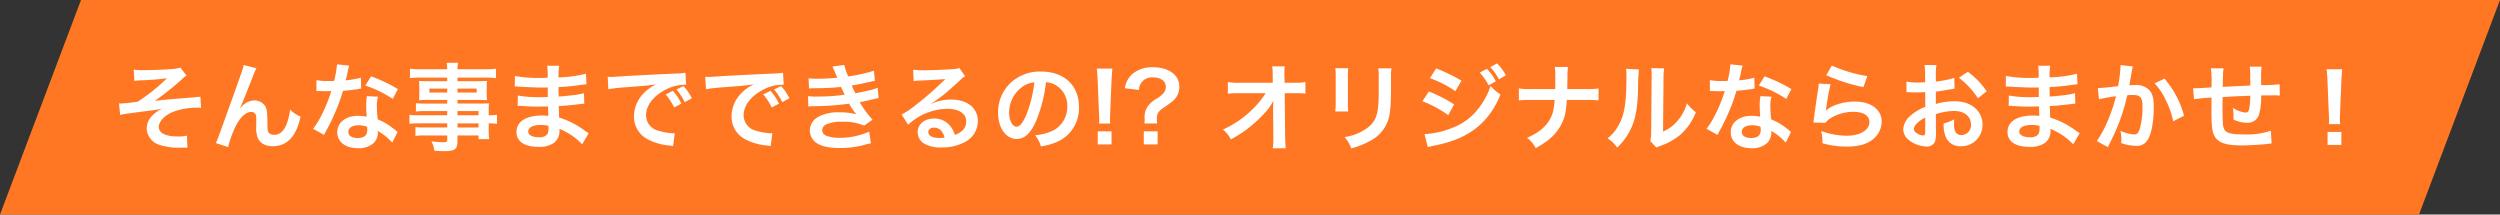
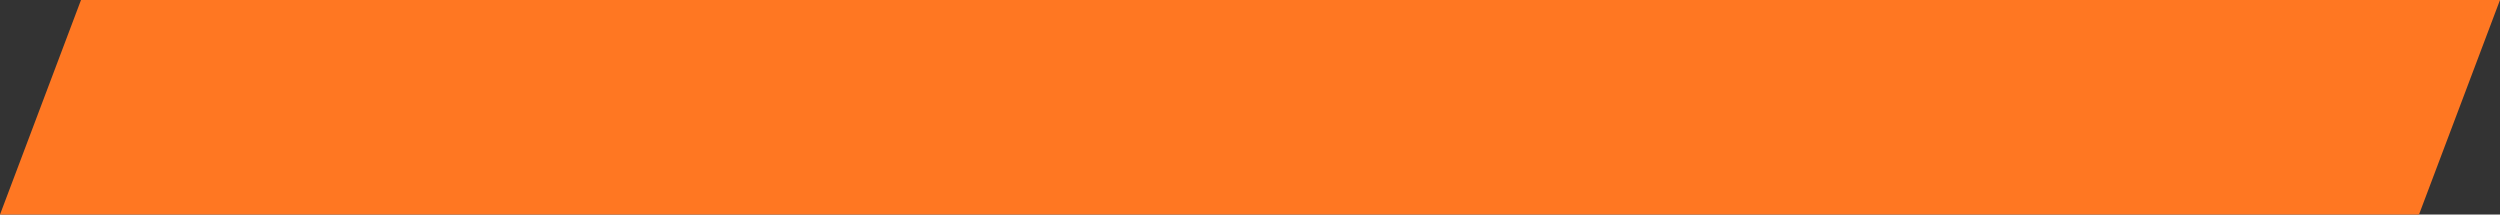
<svg xmlns="http://www.w3.org/2000/svg" width="709.118" height="60.861" viewBox="0 0 709.118 60.861">
  <rect x="0" y="0" width="709.118" height="60.861" fill="#333333" stroke="none" />
  <g id="グループ_1971" data-name="グループ 1971" transform="translate(-365 -156.545)">
    <g id="グループ_1758" data-name="グループ 1758" transform="translate(-20)">
      <g id="グループ_1970" data-name="グループ 1970">
        <path id="パス_830" data-name="パス 830" d="M13.917,0H700.059L677.082,60.861H-9.06Z" transform="translate(394.06 156.545)" fill="#f72" />
      </g>
-       <path id="パス_1257" data-name="パス 1257" d="M6.1-17.685a15.1,15.1,0,0,1,1.728-.162,66.673,66.673,0,0,0,7.533-.594A51.993,51.993,0,0,1,7.074-11.8a14.077,14.077,0,0,1-1.539.216c-.54.081-.891.108-1.026.135-.648.081-1.782.162-2.322.162a2.983,2.983,0,0,1-.432-.027l.324,3.294a9.215,9.215,0,0,1,1.242-.27c1.809-.27,3.267-.459,4.347-.594.756-.108,1.755-.216,2.97-.378,1.3-.162,2.16-.3,3.321-.513A9.255,9.255,0,0,0,11.07-7.722a5.163,5.163,0,0,0-1.458,3.51A5.061,5.061,0,0,0,13.419.513a17.624,17.624,0,0,0,5.022.756h.351c.756-.027,1.188-.027,1.377-.027.378,0,.7,0,1,.027L21.033-2.16a10.479,10.479,0,0,1-2.565.243c-3.483,0-5.427-.972-5.427-2.727,0-1.458,1.485-3.105,3.672-4.1a18.24,18.24,0,0,1,7.506-1.323h.81L24.84-13.23a4.472,4.472,0,0,1-.891.108c-.243.027-.945.081-1.917.189-.621.054-1.863.135-3.564.27-3.267.27-5.211.459-6.561.648A77.442,77.442,0,0,0,19.332-17.9,11.546,11.546,0,0,1,20.9-19.224l-1.755-2.241a9.3,9.3,0,0,1-2.538.432c-2.106.162-5.589.3-8.019.3a18.227,18.227,0,0,1-2.646-.135Zm30,7.668c.594-1.269,1.782-4.212,3.321-8.154a26.015,26.015,0,0,1,1.323-3.1L37.1-22.194c-.189,1.107-.189,1.107-6.4,18.36-.864,2.349-1.107,3-1.485,3.78L32.7,1.08A30.972,30.972,0,0,1,34.965-5.1c1.323-2.43,2.835-3.78,4.293-3.78a1.337,1.337,0,0,1,1.215.621,3.685,3.685,0,0,1,.216,1.593c0,.27,0,.918-.027,1.89v.27a7.825,7.825,0,0,0,.459,3C41.8.027,43.281.837,45.36.837c4.077,0,6.723-2.808,7.884-8.4a8.443,8.443,0,0,1-2.97-2.025,16.921,16.921,0,0,1-1.026,4.293C48.465-3.4,47.3-2.4,45.873-2.4a2.269,2.269,0,0,1-1.431-.378c-.486-.4-.594-.945-.594-2.889,0-3.105-.135-4.077-.675-4.941a3.656,3.656,0,0,0-3.024-1.539,5.051,5.051,0,0,0-3.483,1.593c-.351.405-.351.405-.513.594ZM63.585-22.383a27.583,27.583,0,0,1-.81,4.7c-.594.027-1.053.027-1.377.027a18.747,18.747,0,0,1-3.645-.243v3.078l1.431.027c.567.027.729.027,1.08.027.324,0,.486,0,1.7-.027a41.538,41.538,0,0,1-2.538,6.372A24.577,24.577,0,0,1,56.808-4.1l3.1,1.728c.162-.324.162-.324.513-.972,1.026-1.89,1.269-2.376,1.89-3.7a51.825,51.825,0,0,0,2.97-7.83c1.674-.135,3.321-.324,4.293-.486a5.265,5.265,0,0,1,.864-.135L70.362-18.6a23.159,23.159,0,0,1-4.32.756c.3-1.188.432-1.728.567-2.376a13.515,13.515,0,0,1,.432-1.809Zm17.28,7.02a42.621,42.621,0,0,0-7.614-3.618l-1.62,2.619a33.045,33.045,0,0,1,7.776,3.78ZM80.757-3.186a4.835,4.835,0,0,1-.405-.378,9.956,9.956,0,0,0-.945-.729,16.869,16.869,0,0,0-4.266-2.484,28.667,28.667,0,0,1-.243-3.7,9,9,0,0,1,.324-2.727l-3.132-.162a14.322,14.322,0,0,0-.216,2.727c0,.81.054,1.863.135,3.105A13.411,13.411,0,0,0,69.5-7.776c-3.429,0-5.832,1.917-5.832,4.644,0,2.754,2.322,4.536,5.886,4.536A6.234,6.234,0,0,0,74.034-.108,4.315,4.315,0,0,0,75.195-2.97c0-.108-.027-.3-.054-.54A16.33,16.33,0,0,1,79.272-.162Zm-8.64-1.485s.054.648.054.918c0,1.512-.891,2.268-2.727,2.268-1.674,0-2.646-.648-2.646-1.755,0-1.134,1.134-1.863,2.889-1.863A6.806,6.806,0,0,1,72.117-4.671ZM94.851-7.938h-7.8a18.523,18.523,0,0,1-2.916-.135v2.565a19.337,19.337,0,0,1,2.97-.135h7.749v1.161H88.4a19.61,19.61,0,0,1-2.565-.108v2.511a18.4,18.4,0,0,1,2.673-.135h6.345v1.3c0,.486-.216.621-1.053.621A30.619,30.619,0,0,1,90.369-.54a7.685,7.685,0,0,1,.837,2.673c.864.054,1.944.108,2.592.108,3.294,0,3.969-.513,3.969-2.943V-2.214h5.967v1.053h3.024a20.3,20.3,0,0,1-.135-2.916V-5.643a16.042,16.042,0,0,1,2.349.135V-8.073a15.254,15.254,0,0,1-2.349.135v-.945a18.27,18.27,0,0,1,.081-2.457c-.756.054-1.3.081-2.889.081H97.767v-1.026h6.21c.864,0,1.566.027,2.16.081a17.062,17.062,0,0,1-.081-1.809V-15.8a18.38,18.38,0,0,1,.081-1.89c-.648.054-1.242.081-2.268.081h-6.1V-18.63h7.749a26.037,26.037,0,0,1,3.159.162v-2.673a25.327,25.327,0,0,1-3.321.162H97.767a7.628,7.628,0,0,1,.189-1.836H94.689a9.978,9.978,0,0,1,.162,1.836H87.615a25.045,25.045,0,0,1-3.321-.162v2.673a26.037,26.037,0,0,1,3.159-.162h7.4V-17.6h-5.7c-1.026,0-1.593-.027-2.295-.081.054.648.081,1.134.081,1.89v1.782c0,.675-.027,1.242-.081,1.809.621-.054,1.3-.081,2.268-.081h5.724v1.026H88.506a20.208,20.208,0,0,1-2.538-.108v2.349a22.426,22.426,0,0,1,2.484-.108h6.4Zm2.916,0V-9.126h5.967v1.188Zm0,2.3h5.967v1.161H97.767ZM94.851-15.5v1.107H89.8V-15.5Zm2.916,0h5.427v1.107H97.767ZM134.973-2.862c-.378-.216-.513-.324-.972-.621a24.15,24.15,0,0,0-7.4-3.807c-.027-.648-.027-.648-.108-3.267,1.053-.054,1.458-.081,1.836-.108,2.025-.189,3.24-.324,3.645-.378.621-.081,1.3-.162,1.755-.189l-.081-2.97a19.982,19.982,0,0,1-3.348.594c-2.484.27-2.484.27-3.834.351-.027-1.674-.027-2-.054-2.673,2.376-.135,3.429-.216,5.8-.54a16.888,16.888,0,0,1,2.133-.243l-.135-3a36.528,36.528,0,0,1-7.776,1.026,16.74,16.74,0,0,1,.189-3.294H123.2a19.264,19.264,0,0,1,.135,3.4c-.675.027-1.593.054-2.025.054a35.5,35.5,0,0,1-7.263-.567l-.027,3h.432c.081,0,.3,0,.594.027,1.809.135,5.292.27,6.615.27.405,0,.837,0,1.7-.027.027,1.539.027,2.457.027,2.7-.756.027-1.674.054-2.214.054a34.816,34.816,0,0,1-6.291-.459l-.054,2.916c.405,0,.675,0,1.026.027,2.241.162,3.24.189,4.887.189.567,0,1.4-.027,2.7-.054.027,1.08.027,1.08.054,1.458V-8.4a5.2,5.2,0,0,1,.027.648,14.106,14.106,0,0,0-1.809-.108c-4.536,0-7.209,1.728-7.209,4.671,0,2.673,2.268,4.212,6.21,4.212a7.188,7.188,0,0,0,4.455-1.161,4.212,4.212,0,0,0,1.512-3.645v-.3a12.014,12.014,0,0,1,1.458.675A18.218,18.218,0,0,1,133.137.3ZM123.579-4.941v.648a3.423,3.423,0,0,1-.324,1.728,2.8,2.8,0,0,1-2.349.864c-1.917,0-3.078-.621-3.078-1.62,0-1.161,1.323-1.863,3.51-1.863A9.476,9.476,0,0,1,123.579-4.941Zm16.983-10.368a39.193,39.193,0,0,1,4.482-.54c5.859-.432,6.912-.54,9.1-.864a11.939,11.939,0,0,0-3.753,2.727,9.4,9.4,0,0,0-2.565,6.345,7.224,7.224,0,0,0,3.861,6.507A16.243,16.243,0,0,0,158,.648c.459.081.594.081.918.162l.486-3.672c-.27.027-.513.027-.54.027a16.385,16.385,0,0,1-4.023-.7,4.533,4.533,0,0,1-3.591-4.4c0-2.727,2.025-5.427,5.454-7.209a12.075,12.075,0,0,1,5.346-1.458,4.181,4.181,0,0,1,.567.027l-.189-3.429a19.891,19.891,0,0,1-3.105.243c-7.479.351-11.961.594-13.473.675-3.969.27-3.969.27-4.455.27-.135,0-.432,0-1.026-.027Zm16.254,1.458a17.175,17.175,0,0,1,2.4,3.7l2.052-1.08a14.479,14.479,0,0,0-2.4-3.645Zm7.425,1.107a14.151,14.151,0,0,0-2.376-3.483l-1.971.972a17.9,17.9,0,0,1,2.322,3.591Zm4-2.565a39.193,39.193,0,0,1,4.482-.54c5.859-.432,6.912-.54,9.1-.864a11.939,11.939,0,0,0-3.753,2.727A9.4,9.4,0,0,0,175.5-7.641a7.224,7.224,0,0,0,3.861,6.507A16.243,16.243,0,0,0,185.679.648c.459.081.594.081.918.162l.486-3.672c-.27.027-.513.027-.54.027a16.385,16.385,0,0,1-4.023-.7,4.533,4.533,0,0,1-3.591-4.4c0-2.727,2.025-5.427,5.454-7.209a12.075,12.075,0,0,1,5.346-1.458,4.181,4.181,0,0,1,.567.027l-.189-3.429a19.891,19.891,0,0,1-3.105.243c-7.479.351-11.961.594-13.473.675-3.969.27-3.969.27-4.455.27-.135,0-.432,0-1.026-.027Zm16.254,1.458a17.175,17.175,0,0,1,2.4,3.7l2.052-1.08a14.479,14.479,0,0,0-2.4-3.645Zm7.425,1.107a14.151,14.151,0,0,0-2.376-3.483l-1.971.972a17.9,17.9,0,0,1,2.322,3.591Zm5.562-2.808c.567-.027.7-.054,1.836-.054a65.094,65.094,0,0,0,7.236-.378c.216.486.3.648.567,1.215.216.513.324.675.486,1a53.119,53.119,0,0,1-7.641.513,16,16,0,0,1-2.781-.108l.108,2.943c.459-.054.648-.054,1.107-.081a77.507,77.507,0,0,0,10.449-.729,16.255,16.255,0,0,0,2.079,3.024,18.607,18.607,0,0,0-4.671-.567,12.035,12.035,0,0,0-6.291,1.35,4.509,4.509,0,0,0-2.268,3.753,4.349,4.349,0,0,0,2.079,3.7c1.512.918,3.483,1.323,6.588,1.323a26,26,0,0,0,6.912-.918,13.353,13.353,0,0,1,1.755-.405l-.486-3.321a20.97,20.97,0,0,1-8.316,1.755,10.524,10.524,0,0,1-3.861-.594A1.78,1.78,0,0,1,201.2-3.7a1.948,1.948,0,0,1,1.161-1.647A10.415,10.415,0,0,1,206.9-6.1a14.519,14.519,0,0,1,6.21,1.107l2.376-1.7a27,27,0,0,1-3.618-4.941c.324-.081.324-.081,1-.216.648-.135,1.539-.324,2.646-.594.621-.162,1.188-.27,1.7-.351l-.27-2.943a13.636,13.636,0,0,1-2.565.783c-.162.027-1.4.3-3.726.783a24.31,24.31,0,0,1-1.053-2.214c.837-.108,3.834-.7,5.643-1.134.648-.135.648-.135.918-.189l-.27-2.862a45.361,45.361,0,0,1-7.29,1.62,15.827,15.827,0,0,1-1.107-3.267l-3.375.459c.027.054.4.891,1.08,2.457.216.486.216.486.3.7a47.985,47.985,0,0,1-5.562.3,22.651,22.651,0,0,1-2.592-.108Zm34.56,4.347a10.6,10.6,0,0,0,1.107-.7c.54-.351,2.484-1.809,2.97-2.214.918-.783,2.889-2.538,4.239-3.78a5.788,5.788,0,0,1,1.4-1.107l-1.674-2.376a3.978,3.978,0,0,1-1.674.351c-2.619.189-5.913.324-8.208.324a24.419,24.419,0,0,1-3.186-.162l.135,3.24a9.108,9.108,0,0,1,1.3-.135c4.887-.216,6.615-.324,7.641-.459l.027.027-.486.486a90.154,90.154,0,0,1-8.073,7.02,24.282,24.282,0,0,1-3.807,2.538l1.836,2.916a16.636,16.636,0,0,1,11.124-4.536c3.267,0,5.346,1.377,5.346,3.483,0,1.917-.972,3.078-3.213,3.915a7.261,7.261,0,0,0-1.242-2.43,5.811,5.811,0,0,0-4.671-2.214c-2.7,0-4.644,1.62-4.644,3.861a3.854,3.854,0,0,0,1.62,3.105,9.134,9.134,0,0,0,5.238,1.242,13.358,13.358,0,0,0,6.534-1.539,6.6,6.6,0,0,0,3.672-5.967c0-3.7-2.97-6.075-7.587-6.075a13.18,13.18,0,0,0-5.67,1.242Zm3.888,9.612a7.308,7.308,0,0,1-1.4.108c-2,0-3.213-.621-3.213-1.7,0-.756.621-1.242,1.593-1.242C234.414-4.428,235.44-3.456,235.926-1.593Zm28.755-15.714a5.9,5.9,0,0,1,2.727.81,6.689,6.689,0,0,1,3.321,5.994,7.559,7.559,0,0,1-3.753,6.75A14.349,14.349,0,0,1,261.6-2.268,8.613,8.613,0,0,1,263.25.891a17.652,17.652,0,0,0,4.239-1.134,10.4,10.4,0,0,0,6.561-10.071c0-6.075-4.212-10.017-10.692-10.017a12.12,12.12,0,0,0-9.288,3.78,11.6,11.6,0,0,0-2.97,7.857c0,4.347,2.214,7.479,5.292,7.479,2.214,0,3.942-1.593,5.481-5.076A39.06,39.06,0,0,0,264.681-17.307Zm-3.294.027a35.586,35.586,0,0,1-2.241,9.126c-.972,2.322-1.89,3.456-2.781,3.456-1.188,0-2.133-1.755-2.133-3.969a9.04,9.04,0,0,1,3.672-7.29A6.873,6.873,0,0,1,261.387-17.28ZM282.906-5.589a9.64,9.64,0,0,1-.054-1.134c0-.378,0-.378.054-1.971l.378-9.18c.054-1.161.162-2.565.243-3.294H279.1c.108.756.189,2.106.243,3.294l.378,9.18c.081,1.647.081,1.647.081,1.944,0,.324-.027.594-.054,1.161Zm.378,5.913v-3.7h-3.915v3.7Zm12.933-5.94a12.882,12.882,0,0,1-.081-1.377c0-1.431.4-2.079,2.106-3.213,2.214-1.512,2.7-1.917,3.321-2.754a5.127,5.127,0,0,0,.945-3.186c0-3.186-3-5.4-7.344-5.4a8.736,8.736,0,0,0-5.967,1.89,6.675,6.675,0,0,0-2.133,4.05l4,.486a3.73,3.73,0,0,1,.648-2.025,3.732,3.732,0,0,1,3.213-1.539c2.322,0,3.753,1.026,3.753,2.673,0,1.215-.648,2.079-2.376,3.24a8.135,8.135,0,0,0-2.538,2.025,5.283,5.283,0,0,0-1.107,3.483l.027.513a9.287,9.287,0,0,1-.081,1.134Zm-3.78,2.241v3.7h3.915v-3.7ZM329.1-9.72l.081,8.073v.486a17.19,17.19,0,0,1-.162,2.592h3.672c-.081-.756-.135-1.782-.162-3.105L332.4-14.2h2.781a27.762,27.762,0,0,1,3.1.108v-3.267a15.352,15.352,0,0,1-3.186.189H332.37l-.054-2.187v-.162a17.324,17.324,0,0,1,.108-2.295H328.86a19.462,19.462,0,0,1,.135,2.484l.027,2.16H319.68a15.69,15.69,0,0,1-3.4-.189v3.294A28.126,28.126,0,0,1,319.6-14.2H327a25.686,25.686,0,0,1-3.618,4.455,28.734,28.734,0,0,1-8.505,5.859,7.822,7.822,0,0,1,2.241,2.808,39.107,39.107,0,0,0,4-2.484,37.171,37.171,0,0,0,5.319-4.7,16.356,16.356,0,0,0,2.754-3.78c-.027.432-.081,1.809-.081,1.944ZM346.761-21.3a17.048,17.048,0,0,1,.108,2.43v7.425a19.466,19.466,0,0,1-.135,2.43h3.7a13.033,13.033,0,0,1-.108-2.376v-7.452a13.724,13.724,0,0,1,.108-2.43Zm12.177.054a14.218,14.218,0,0,1,.135,2.565v3.375c0,2.16-.027,3.348-.135,4.509-.3,3.564-1.188,5.211-3.726,6.885a14.564,14.564,0,0,1-5.832,2.16,9.224,9.224,0,0,1,1.89,3.213,22.838,22.838,0,0,0,5.265-2.079,10.341,10.341,0,0,0,5.319-6.291c.486-1.7.675-3.969.7-8.181v-3.645a12.807,12.807,0,0,1,.135-2.511ZM373.6-18.468a31.54,31.54,0,0,1,7.209,3.7l1.728-2.97a43.3,43.3,0,0,0-7.182-3.483Zm-2.133,6.561a30.537,30.537,0,0,1,7.317,3.942l1.674-3.051a39.84,39.84,0,0,0-7.182-3.672ZM373,1.107a16.219,16.219,0,0,1,1.89-.459c6.642-1.3,11.232-3.7,14.661-7.668a23.211,23.211,0,0,0,4.05-6.831,13.941,13.941,0,0,1-2.808-2.4,20.454,20.454,0,0,1-3.132,5.994,16.623,16.623,0,0,1-7.8,5.913,23.986,23.986,0,0,1-7.8,1.755ZM387.72-20.034a16.467,16.467,0,0,1,2.538,3.618l2.025-1.161a14,14,0,0,0-2.538-3.537Zm7.425.756a14.27,14.27,0,0,0-2.511-3.375L390.717-21.6a17.025,17.025,0,0,1,2.457,3.483Zm17.415,3.915c0-.3,0-.3.027-2.079l.027-1.62a17.032,17.032,0,0,1,.135-2.592h-3.726a17,17,0,0,1,.135,2.592v1.593c0,.486,0,.972-.027,2.106h-6.8a19.516,19.516,0,0,1-3.51-.189v3.4a27.734,27.734,0,0,1,3.456-.135h6.7c-.216,2.754-.513,3.969-1.323,5.427-1.215,2.241-3.267,3.915-6.507,5.319A8.387,8.387,0,0,1,403.6,1.377c3.51-1.917,5.4-3.591,6.885-6.048,1.242-2.079,1.7-3.861,1.944-7.614h5.535a27.733,27.733,0,0,1,3.456.135v-3.4a19.339,19.339,0,0,1-3.51.189Zm16.659-5.751a13.574,13.574,0,0,1,.108,2.457c0,7.56-.621,11.043-2.565,14.148A11.093,11.093,0,0,1,423.981-1.4a9.61,9.61,0,0,1,2.727,2.619,17.194,17.194,0,0,0,3.726-5c1.4-2.781,2-5.832,2.187-11.1a56.425,56.425,0,0,1,.27-6.048Zm7.155-.189a11.687,11.687,0,0,1,.108,1.782v.81l-.135,15.228A12.1,12.1,0,0,1,436.1-.621l1.728,1.836a11.751,11.751,0,0,1,1.161-.486,17.832,17.832,0,0,0,5.751-3.24A16.756,16.756,0,0,0,449.037-8.8,11.317,11.317,0,0,1,446.5-11.34,13.194,13.194,0,0,1,443.853-6.4a10.855,10.855,0,0,1-4.131,3.078l.135-15.363a14.628,14.628,0,0,1,.189-2.565Zm22.464-1.08a27.584,27.584,0,0,1-.81,4.7c-.594.027-1.053.027-1.377.027a18.747,18.747,0,0,1-3.645-.243v3.078l1.431.027c.567.027.729.027,1.08.027.324,0,.486,0,1.7-.027a41.537,41.537,0,0,1-2.538,6.372,24.576,24.576,0,0,1-2.619,4.32l3.1,1.728c.162-.324.162-.324.513-.972,1.026-1.89,1.269-2.376,1.89-3.7a51.825,51.825,0,0,0,2.97-7.83c1.674-.135,3.321-.324,4.293-.486a5.265,5.265,0,0,1,.864-.135l-.081-3.105a23.159,23.159,0,0,1-4.32.756c.3-1.188.432-1.728.567-2.376a13.511,13.511,0,0,1,.432-1.809Zm17.28,7.02a42.622,42.622,0,0,0-7.614-3.618l-1.62,2.619a33.046,33.046,0,0,1,7.776,3.78ZM476.01-3.186a4.826,4.826,0,0,1-.4-.378,9.957,9.957,0,0,0-.945-.729,16.869,16.869,0,0,0-4.266-2.484,28.667,28.667,0,0,1-.243-3.7,9,9,0,0,1,.324-2.727l-3.132-.162a14.322,14.322,0,0,0-.216,2.727c0,.81.054,1.863.135,3.105a13.411,13.411,0,0,0-2.511-.243c-3.429,0-5.832,1.917-5.832,4.644,0,2.754,2.322,4.536,5.886,4.536a6.234,6.234,0,0,0,4.482-1.512,4.315,4.315,0,0,0,1.161-2.862c0-.108-.027-.3-.054-.54a16.329,16.329,0,0,1,4.131,3.348Zm-8.64-1.485s.054.648.054.918c0,1.512-.891,2.268-2.727,2.268-1.674,0-2.646-.648-2.646-1.755,0-1.134,1.134-1.863,2.889-1.863A6.806,6.806,0,0,1,467.37-4.671Zm18.657-14.634a48.869,48.869,0,0,0,10.53,3.375l1.107-3.105a40.5,40.5,0,0,1-10.071-3Zm-2.16,2.376a11.015,11.015,0,0,1-.162,1.566c-.486,3.186-.918,6.183-1.134,7.857-.135,1.026-.135,1.134-.216,1.62l3.4.108a5.878,5.878,0,0,1,1.215-1.161,12.288,12.288,0,0,1,6.723-1.971c2.862,0,4.563,1.08,4.563,2.889,0,2.295-2.646,3.888-6.453,3.888a21.8,21.8,0,0,1-7.263-1.35,11.982,11.982,0,0,1,.4,3.483,24.826,24.826,0,0,0,6.885.945c3.132,0,5.373-.567,7.128-1.836A6.574,6.574,0,0,0,501.741-6.1c0-3.456-3.024-5.724-7.614-5.724-3.267,0-6.615,1.053-8.181,2.565l-.054-.054c.081-.4.081-.4.135-.783a57.135,57.135,0,0,1,1.215-6.642ZM517.1-8.262a17.282,17.282,0,0,1,5.184-.891c2.889,0,4.779,1.512,4.779,3.834a2.774,2.774,0,0,1-2.727,3,1.867,1.867,0,0,1-1.7-.918,5.2,5.2,0,0,1-.378-2.376,9.37,9.37,0,0,1,.054-1.188,11.39,11.39,0,0,1-3,1.188,9.02,9.02,0,0,0,.459,3.456,4.359,4.359,0,0,0,4.428,3,6,6,0,0,0,6.129-6.156c0-3.834-3.213-6.588-7.722-6.588a18.723,18.723,0,0,0-5.508.756v-3.51c1.026-.108,1.566-.189,2.457-.351,1.863-.324,2.376-.4,2.862-.486l-.108-3.024A30.11,30.11,0,0,1,517.1-17.5v-1.728a16.575,16.575,0,0,1,.162-2.943h-3.375a18.5,18.5,0,0,1,.162,3.105v1.782c-.3,0-.432,0-1.08.027-.378.027-.675.027-.945.027a16.559,16.559,0,0,1-3.267-.243l.027,3.024a5.062,5.062,0,0,1,.567-.027c.081,0,.324,0,.675.027.324,0,1.08.027,1.485.027.675,0,1.053,0,1.458-.027.891-.054.891-.054,1.107-.054l.027,4.158a14.444,14.444,0,0,0-3.942,2.3,5.762,5.762,0,0,0-2.322,4A3.966,3.966,0,0,0,509.328-1a8.41,8.41,0,0,0,5.1,1.917,2.372,2.372,0,0,0,2.484-1.566,8.04,8.04,0,0,0,.216-2.3ZM514.08-3.348c0,.891-.135,1.134-.594,1.134a3.246,3.246,0,0,1-1.728-.594c-.621-.378-.891-.783-.891-1.242,0-.972,1.188-2.16,3.213-3.24Zm17.442-11.394a22.9,22.9,0,0,0-5.346-5.535l-2.538,1.7a23.056,23.056,0,0,1,5.4,5.832ZM557.9-2.862c-.378-.216-.513-.324-.972-.621a24.151,24.151,0,0,0-7.4-3.807c-.027-.648-.027-.648-.108-3.267,1.053-.054,1.458-.081,1.836-.108,2.025-.189,3.24-.324,3.645-.378.621-.081,1.3-.162,1.755-.189l-.081-2.97a19.983,19.983,0,0,1-3.348.594c-2.484.27-2.484.27-3.834.351-.027-1.674-.027-2-.054-2.673,2.376-.135,3.429-.216,5.8-.54a16.888,16.888,0,0,1,2.133-.243l-.135-3a36.529,36.529,0,0,1-7.776,1.026,16.738,16.738,0,0,1,.189-3.294h-3.429a19.257,19.257,0,0,1,.135,3.4c-.675.027-1.593.054-2.025.054a35.5,35.5,0,0,1-7.263-.567l-.027,3h.432c.081,0,.3,0,.594.027,1.809.135,5.292.27,6.615.27.405,0,.837,0,1.7-.027.027,1.539.027,2.457.027,2.7-.756.027-1.674.054-2.214.054a34.816,34.816,0,0,1-6.291-.459l-.054,2.916c.405,0,.675,0,1.026.027,2.241.162,3.24.189,4.887.189.567,0,1.4-.027,2.7-.054.027,1.08.027,1.08.054,1.458V-8.4a5.2,5.2,0,0,1,.027.648,14.107,14.107,0,0,0-1.809-.108c-4.536,0-7.209,1.728-7.209,4.671,0,2.673,2.268,4.212,6.21,4.212A7.188,7.188,0,0,0,548.1-.135a4.212,4.212,0,0,0,1.512-3.645v-.3a12.013,12.013,0,0,1,1.458.675A18.219,18.219,0,0,1,556.065.3ZM546.507-4.941v.648a3.423,3.423,0,0,1-.324,1.728,2.8,2.8,0,0,1-2.349.864c-1.917,0-3.078-.621-3.078-1.62,0-1.161,1.323-1.863,3.51-1.863A9.477,9.477,0,0,1,546.507-4.941Zm22.977-17.226v.513a41.547,41.547,0,0,1-.7,5.454c-1.485.216-4.752.54-5.751.54l.324,3.186a48.4,48.4,0,0,1,4.833-.864A45.8,45.8,0,0,1,565.569-5.7a29.5,29.5,0,0,1-2.808,5.076l3.132,1.728c.135-.27.135-.3.216-.459l.4-.81a57.911,57.911,0,0,0,3.24-7.587,57.115,57.115,0,0,0,1.647-5.859c.621-.054,1.026-.081,1.566-.081,2.133,0,2.754.729,2.754,3.213a23.99,23.99,0,0,1-.7,6.156c-.405,1.323-.837,1.836-1.62,1.836a11.17,11.17,0,0,1-3.942-1.053,10.141,10.141,0,0,1,.27,2.3c0,.27-.027.648-.054,1.188a13.1,13.1,0,0,0,4.158.783,3.419,3.419,0,0,0,3-1.215c1.3-1.485,2.079-5.184,2.079-9.828,0-2.457-.351-3.753-1.269-4.779a5.23,5.23,0,0,0-4-1.431c-.513,0-.891.027-1.674.081.081-.351.081-.4.189-1,.378-2.025.378-2.025.459-2.592.081-.432.108-.567.162-.918a6.285,6.285,0,0,1,.216-.837Zm9.666,5.184a17.475,17.475,0,0,1,3.105,4.617,24.269,24.269,0,0,1,2.16,6.129L587.493-7.8a26.208,26.208,0,0,0-5.562-10.53ZM612.117-3.537a21.956,21.956,0,0,1-7.8,1.026c-4.4,0-5.562-.567-5.778-2.835-.054-.54-.135-3.483-.135-4.887V-10.8c.027-1.431.027-1.431.027-1.566V-13.1c3.753-.216,3.753-.216,7.857-.378a23.273,23.273,0,0,1-.243,3.375c-.162,1.053-.459,1.4-1.161,1.4a8.373,8.373,0,0,1-3.537-1.323,14.379,14.379,0,0,1,.189,2.214c0,.378,0,.54-.027,1.08a8.85,8.85,0,0,0,3.861.918,3.29,3.29,0,0,0,3.294-2.025,17.262,17.262,0,0,0,.7-5.724c1.269,0,2.808-.027,3.753-.027a9.466,9.466,0,0,1,1.539.081l-.054-3.213a52.063,52.063,0,0,1-5.238.243v-3.375a12.3,12.3,0,0,1,.135-1.863h-3.375c.162,1.053.162,1.053.162,5.346-4.023.189-4.023.189-7.8.378.081-4.266.081-4.266.243-5.265h-3.618a26.644,26.644,0,0,1,.189,4.59c0,.162,0,.4-.027.837-2.673.162-4.158.243-4.4.243-.135,0-.405,0-.783-.027l.216,3.159a36.878,36.878,0,0,1,4.995-.486c-.027,2.106-.027,2.214-.027,2.619,0,4.644.108,6.156.486,7.371.81,2.592,3,3.564,8.046,3.564,1.782,0,5.346-.189,7.317-.405.918-.108.918-.108,1.215-.135Zm19.629-1.89a9.64,9.64,0,0,1-.054-1.134c0-.378,0-.378.054-1.944l.378-9.18c.054-1.161.162-2.565.243-3.294h-4.428c.108.756.189,2.106.243,3.294l.378,9.18c.081,1.62.081,1.62.081,1.917,0,.324-.027.594-.054,1.161Zm.378,5.913v-3.7h-3.915v3.7Z" transform="translate(417 197.178)" fill="#fff" />
    </g>
  </g>
</svg>